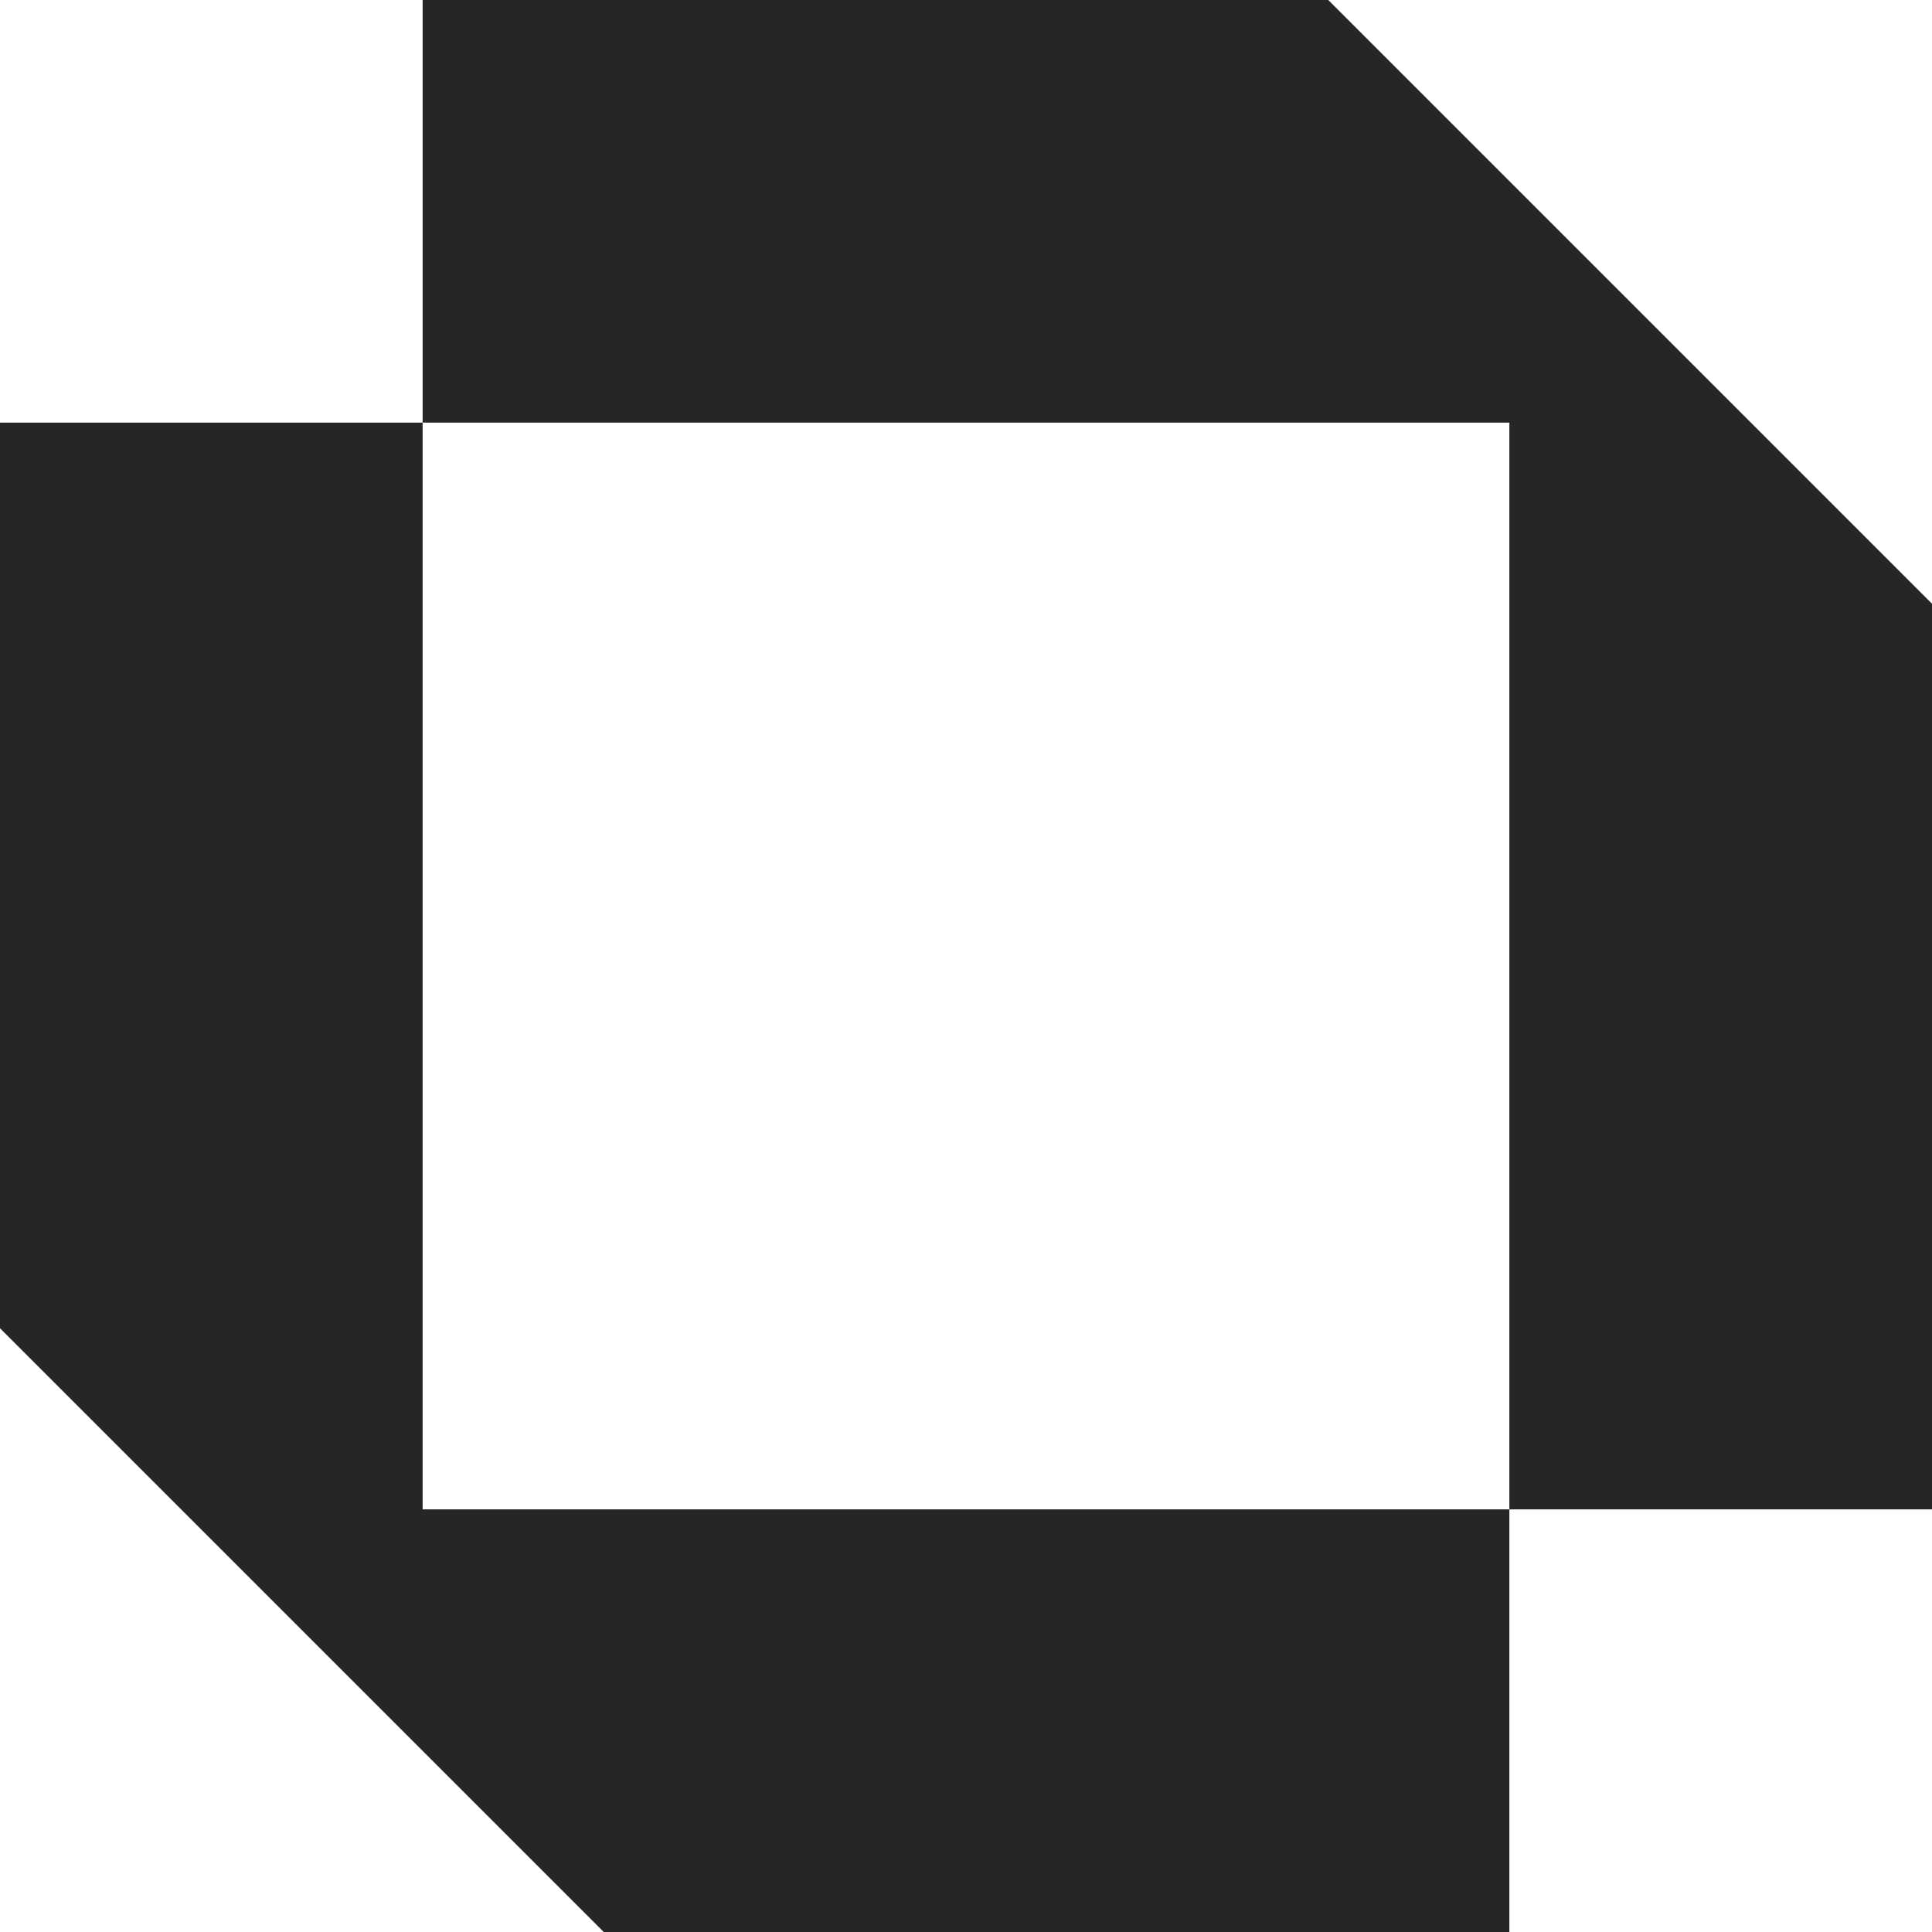
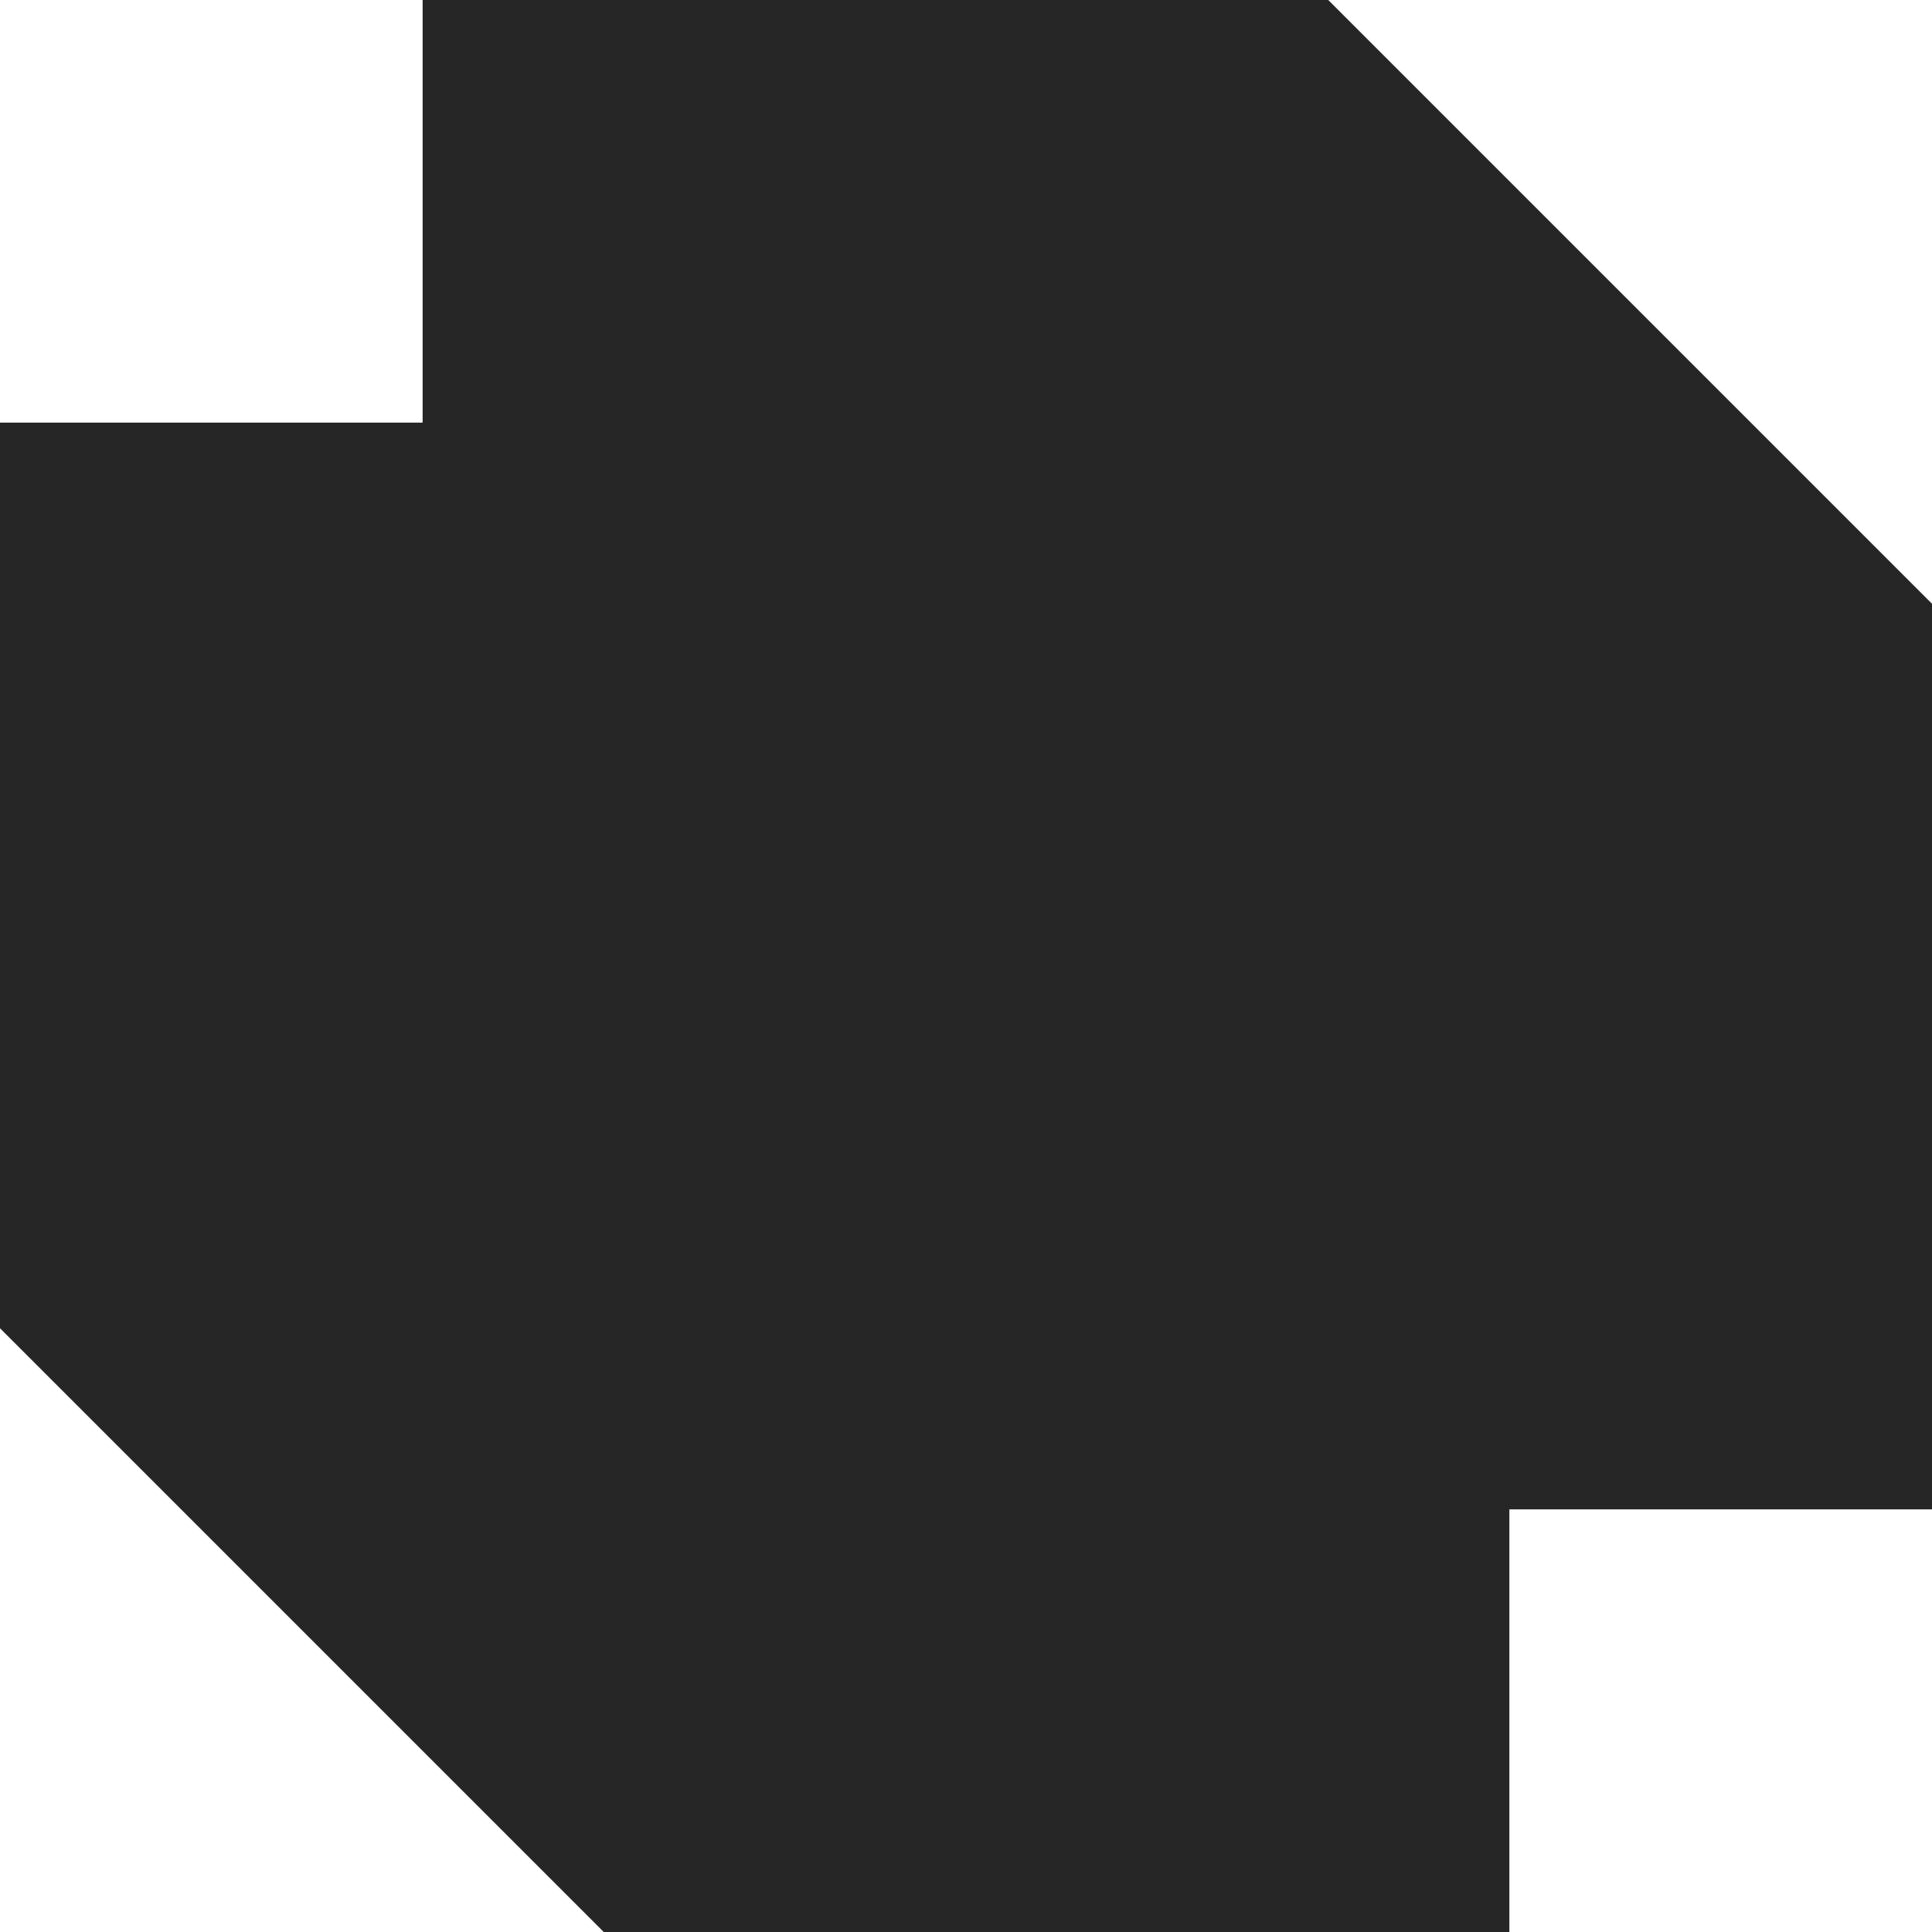
<svg xmlns="http://www.w3.org/2000/svg" fill="#262626" role="img" viewBox="0 0 24 24">
  <title>OPNsense</title>
-   <path d="M5.25 0v5.25h13.5v13.5H24V7.5L16.5 0Zm13.5 18.75H5.25V5.25H0V16.5L7.5 24h11.25Z" />
+   <path d="M5.25 0v5.25v13.5H24V7.5L16.5 0Zm13.5 18.75H5.25V5.25H0V16.5L7.5 24h11.25Z" />
</svg>